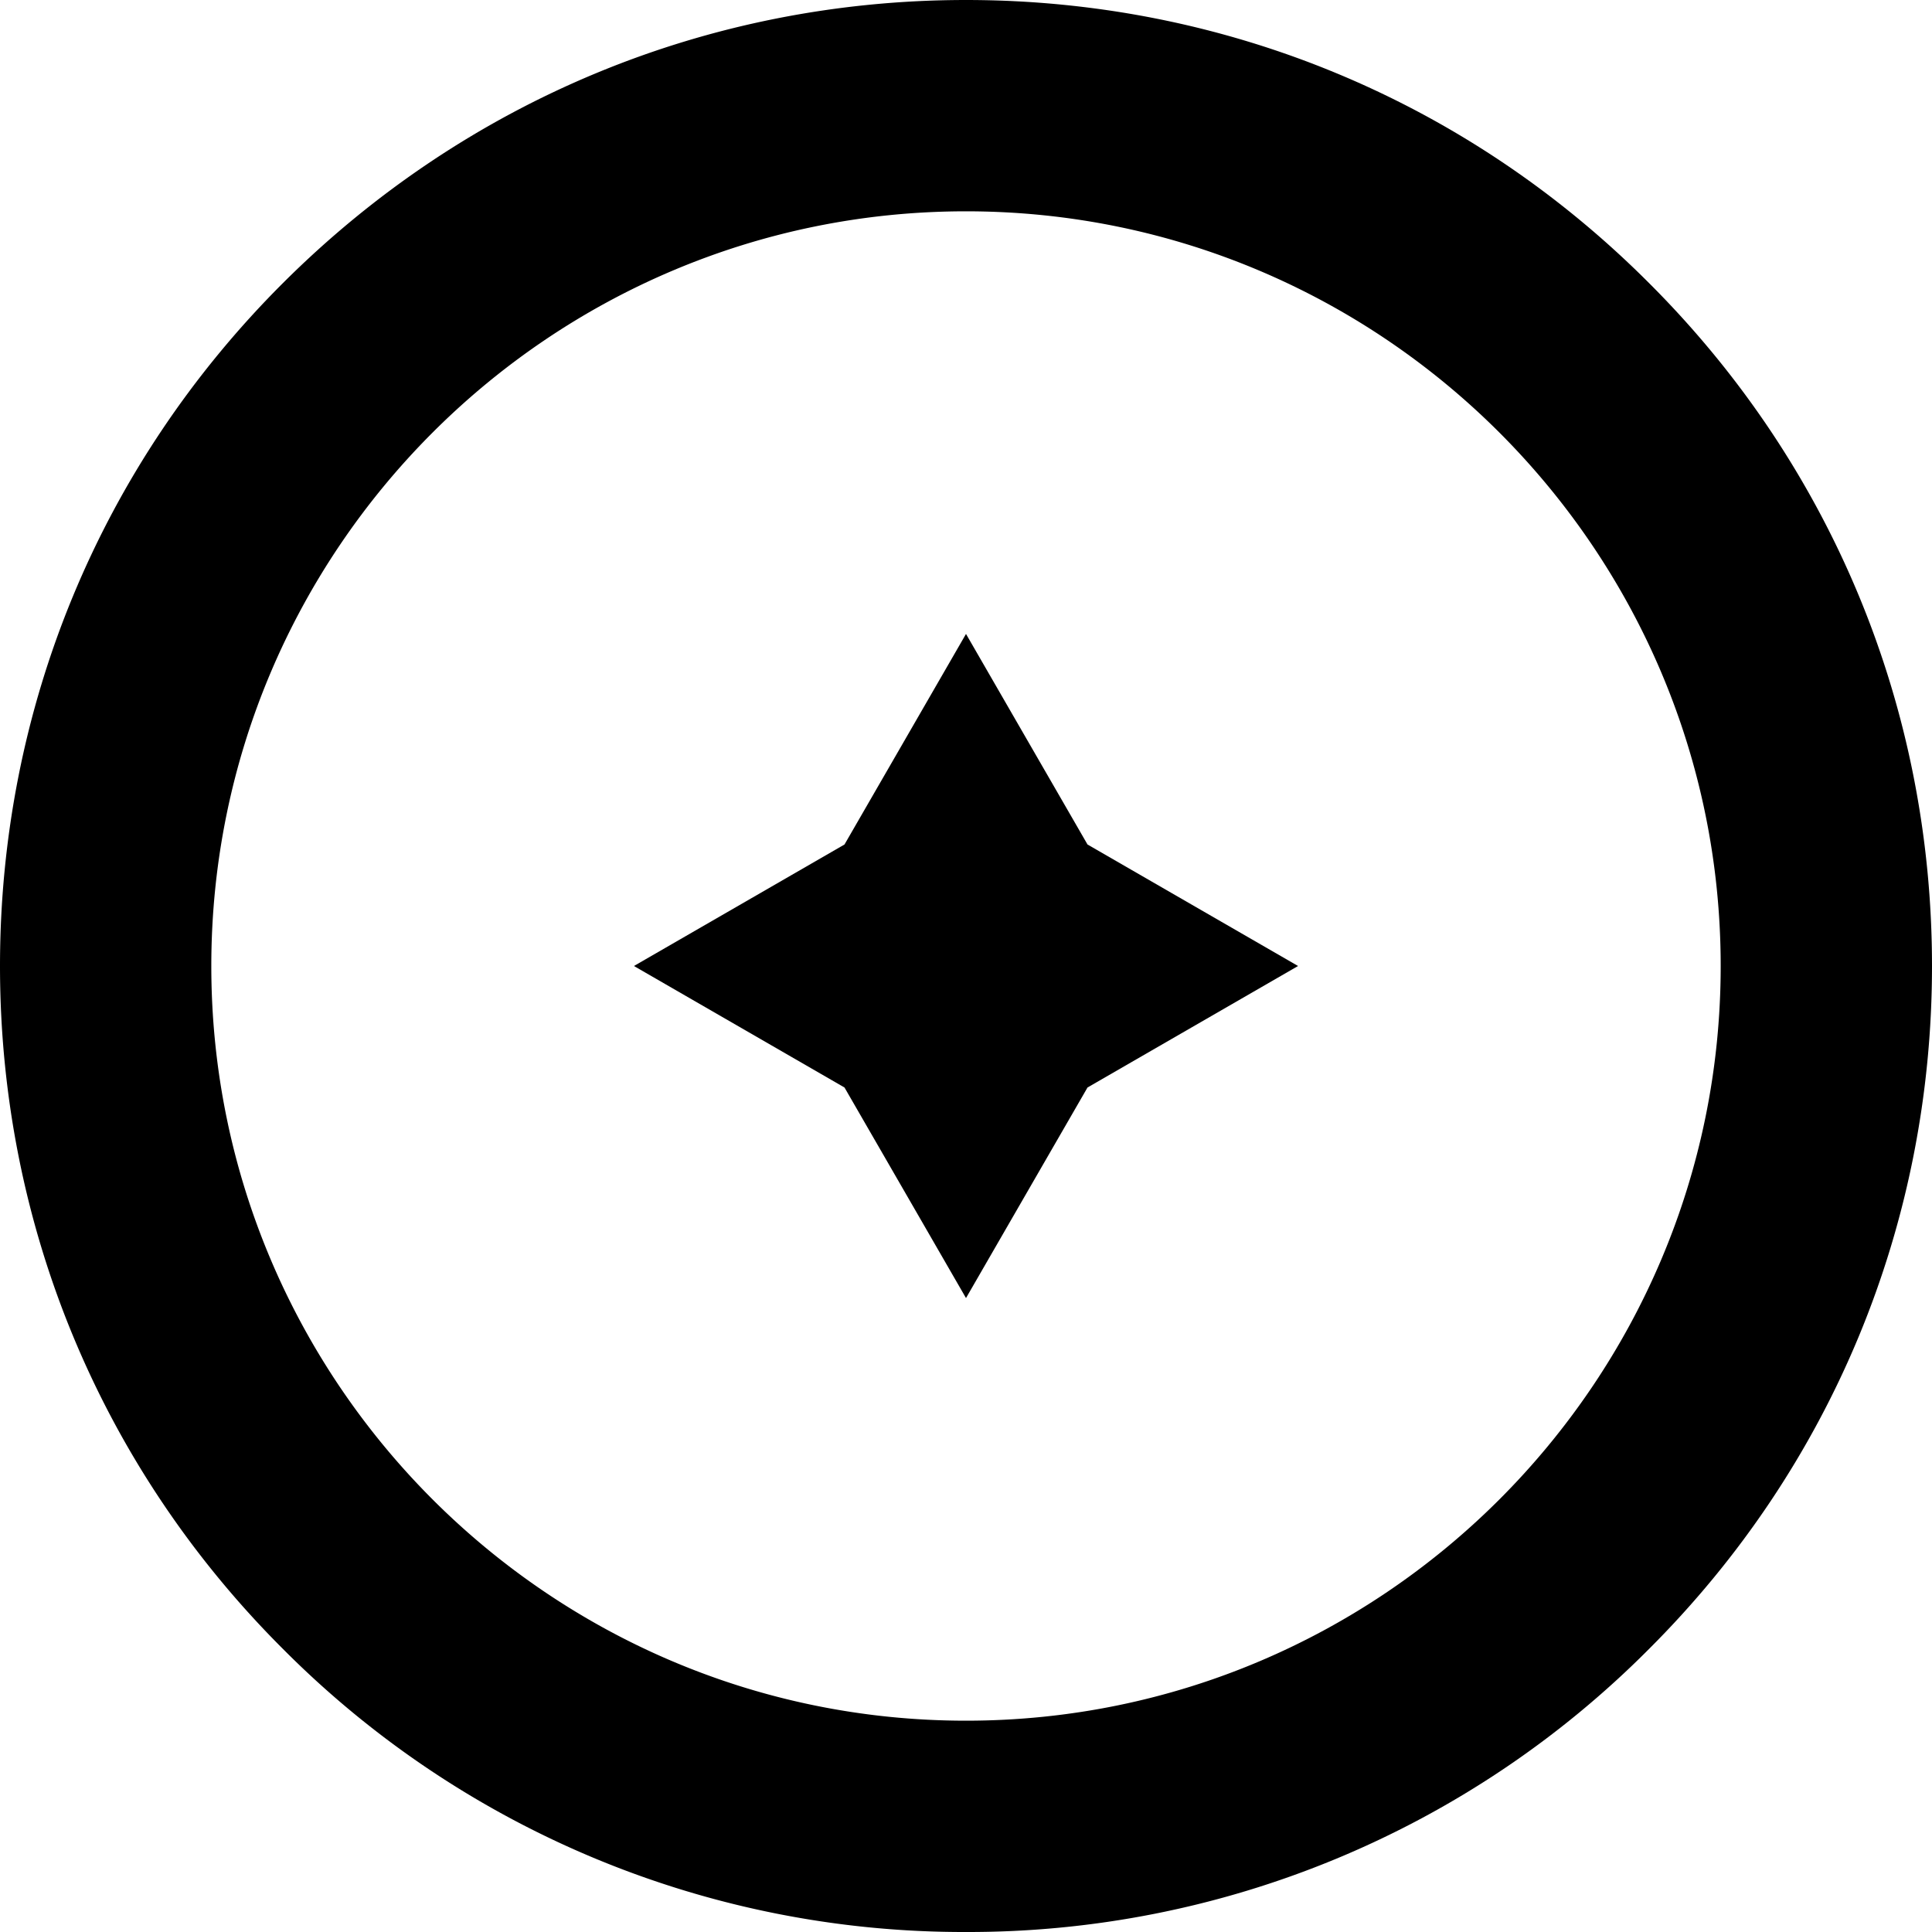
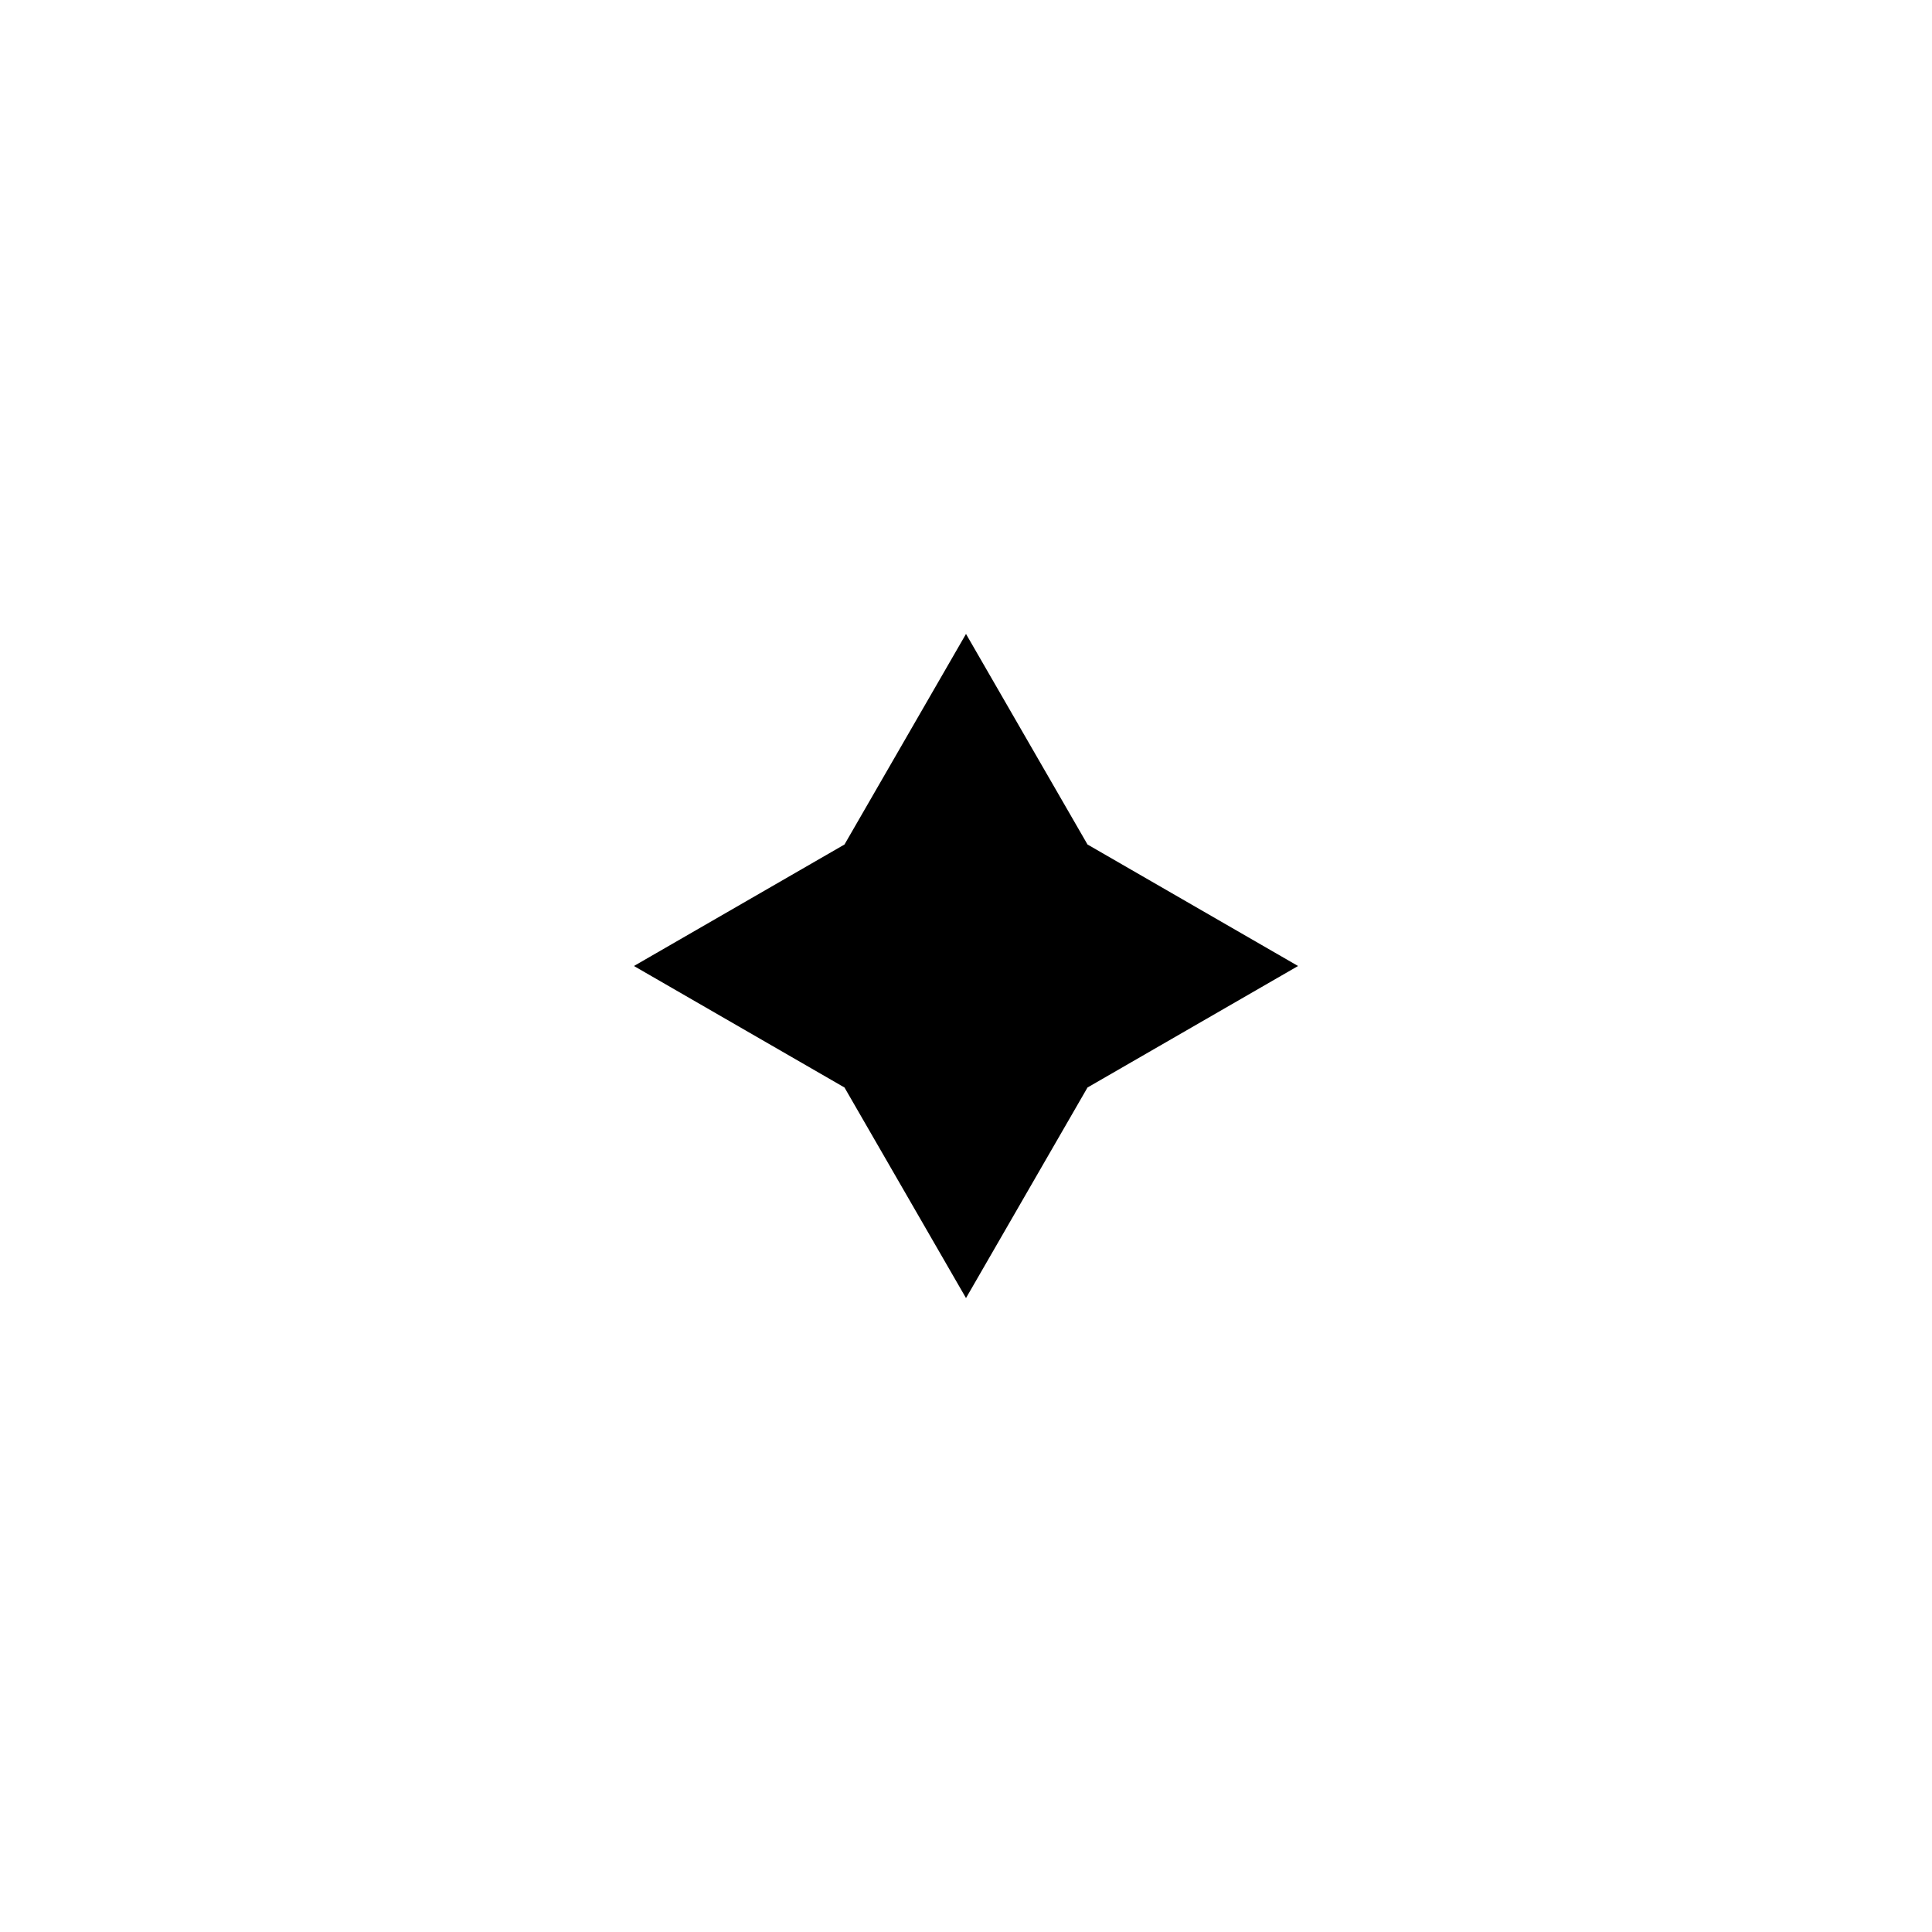
<svg xmlns="http://www.w3.org/2000/svg" data-name="Layer 1" viewBox="0 0 512 512">
-   <path d="M256 512a254.3 254.3 0 01-181-75C26.6 388.7 0 324.4 0 256S26.6 123.3 75 75 187.6 0 256 0s132.7 26.6 181 75c48.4 48.3 75 112.6 75 181s-26.6 132.7-75 181a254.3 254.3 0 01-181 75zm0-456C145.7 56 56 145.7 56 256s89.7 200 200 200 200-89.7 200-200S366.3 56 256 56z" />
  <path d="M256 168l32.2 55.8L344 256l-55.8 32.2L256 344l-32.2-55.8L168 256l55.8-32.2L256 168z" />
</svg>